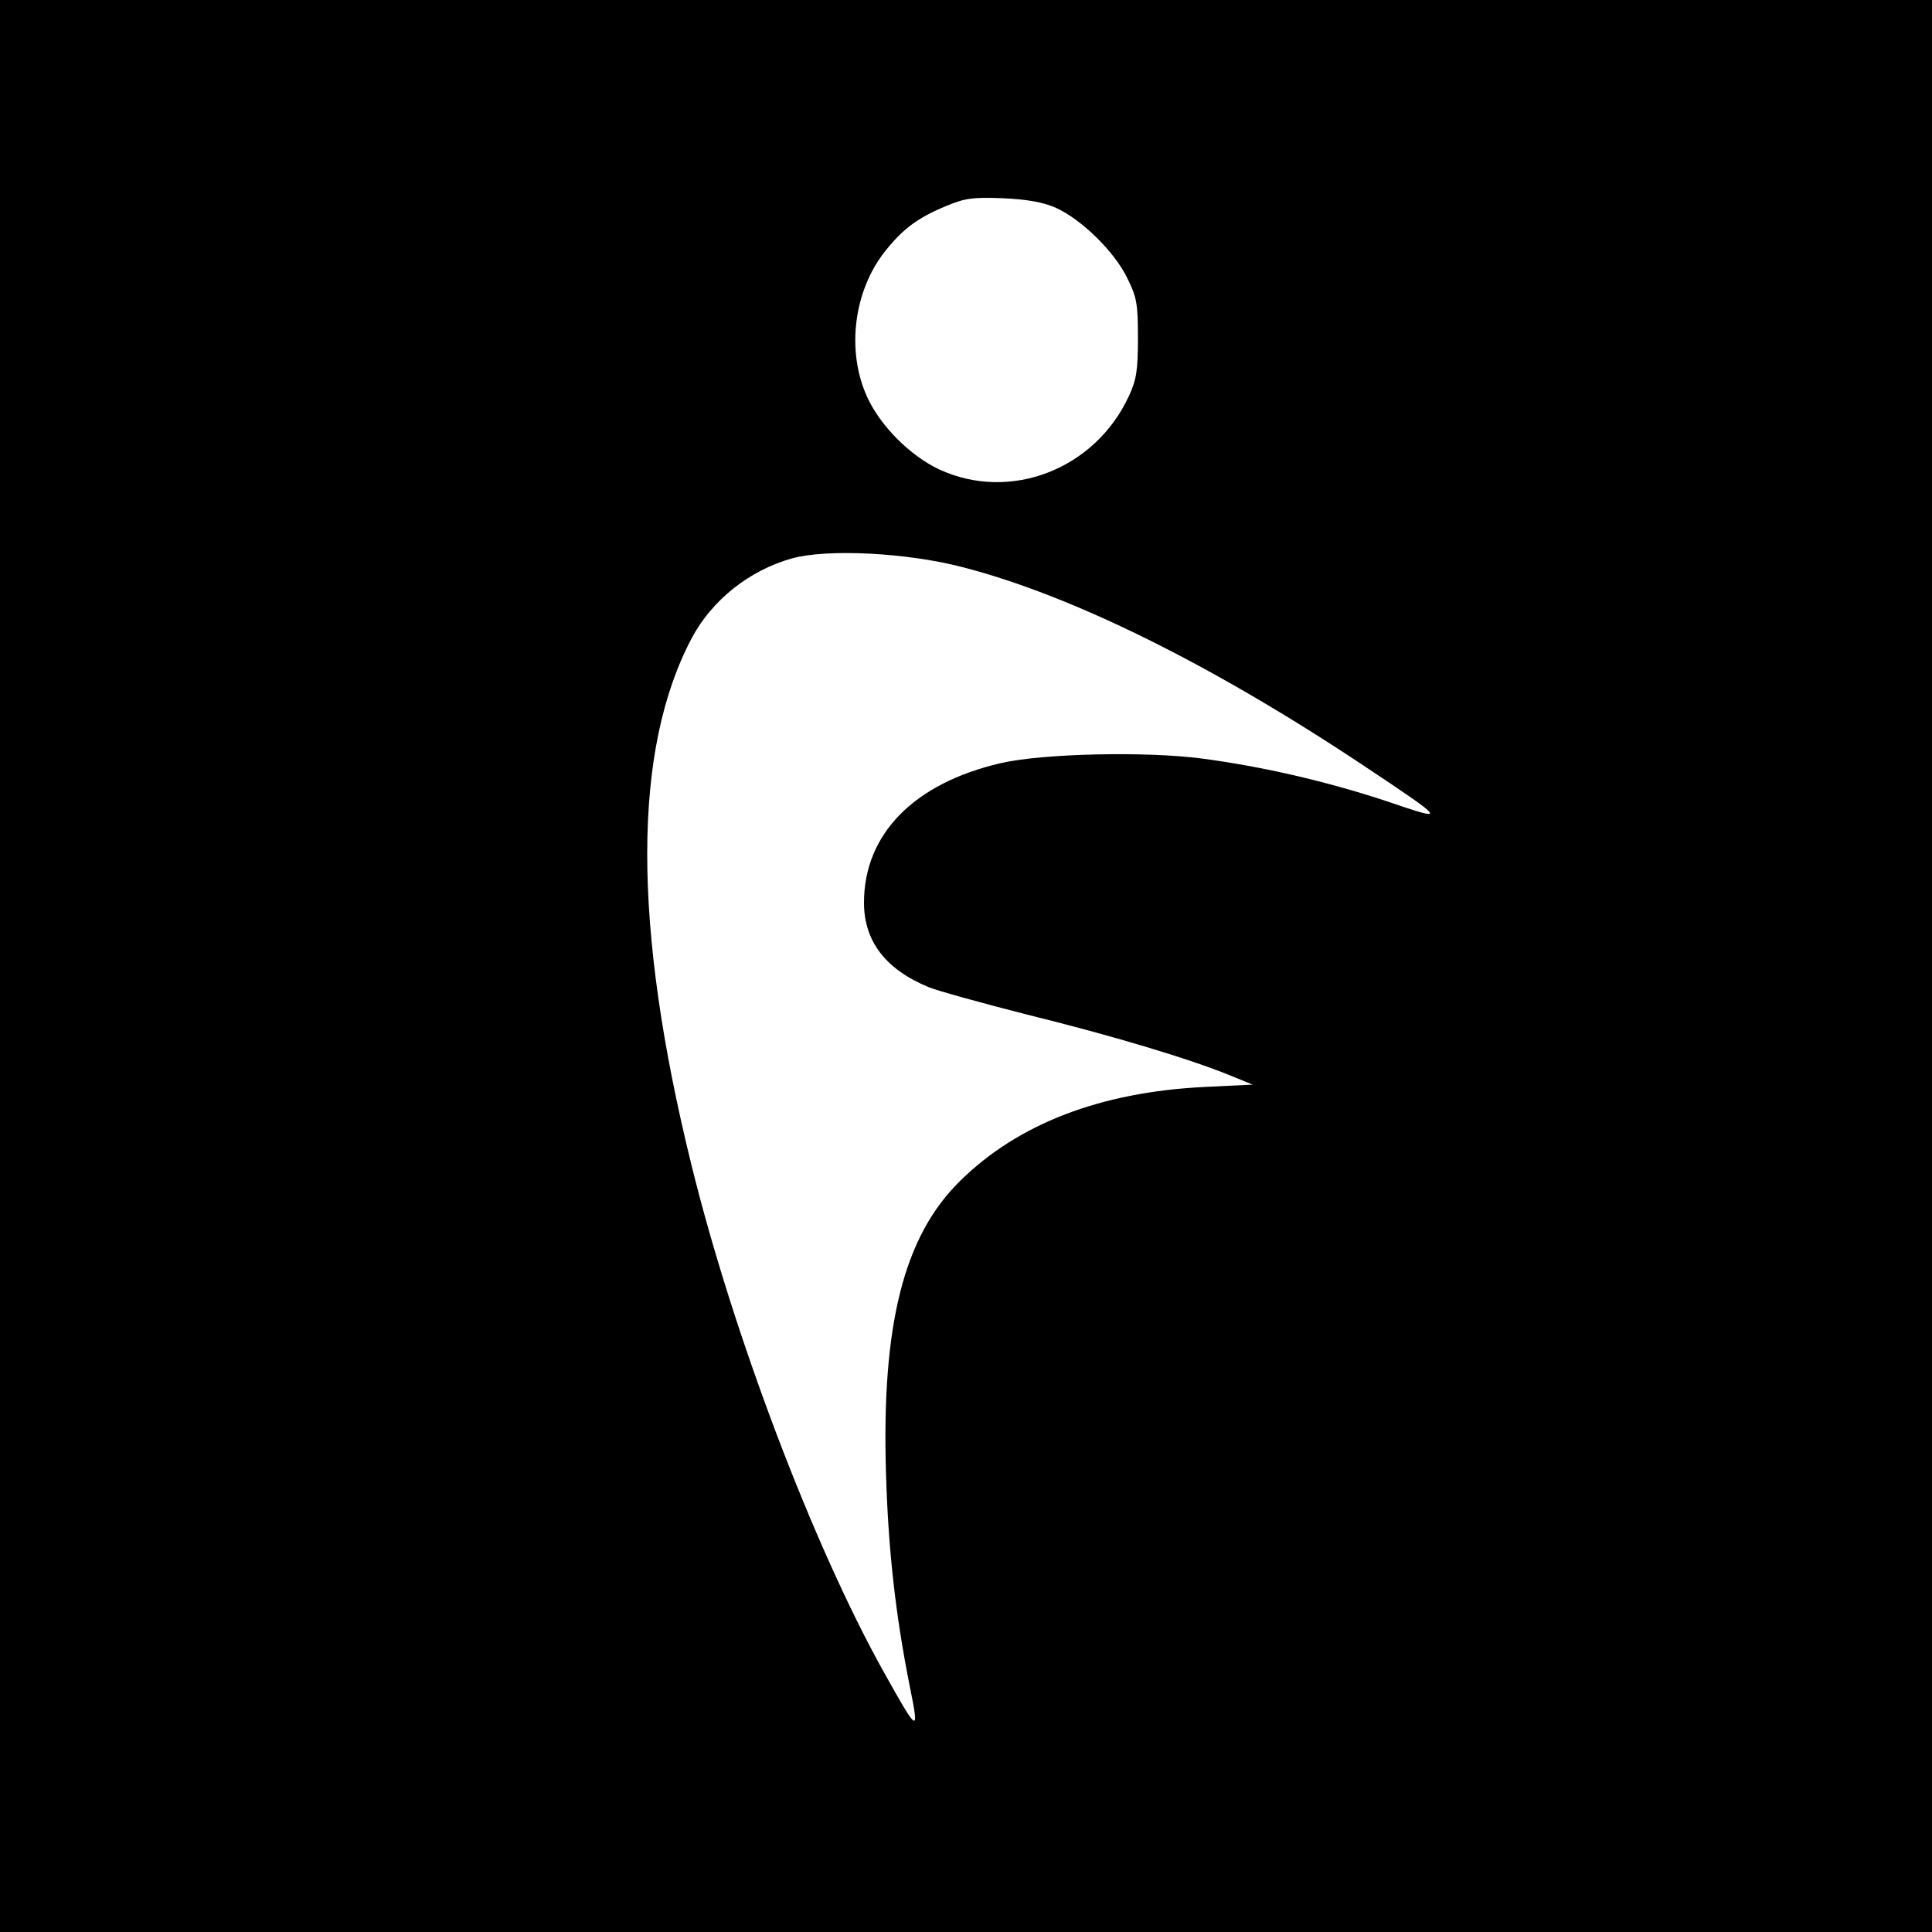
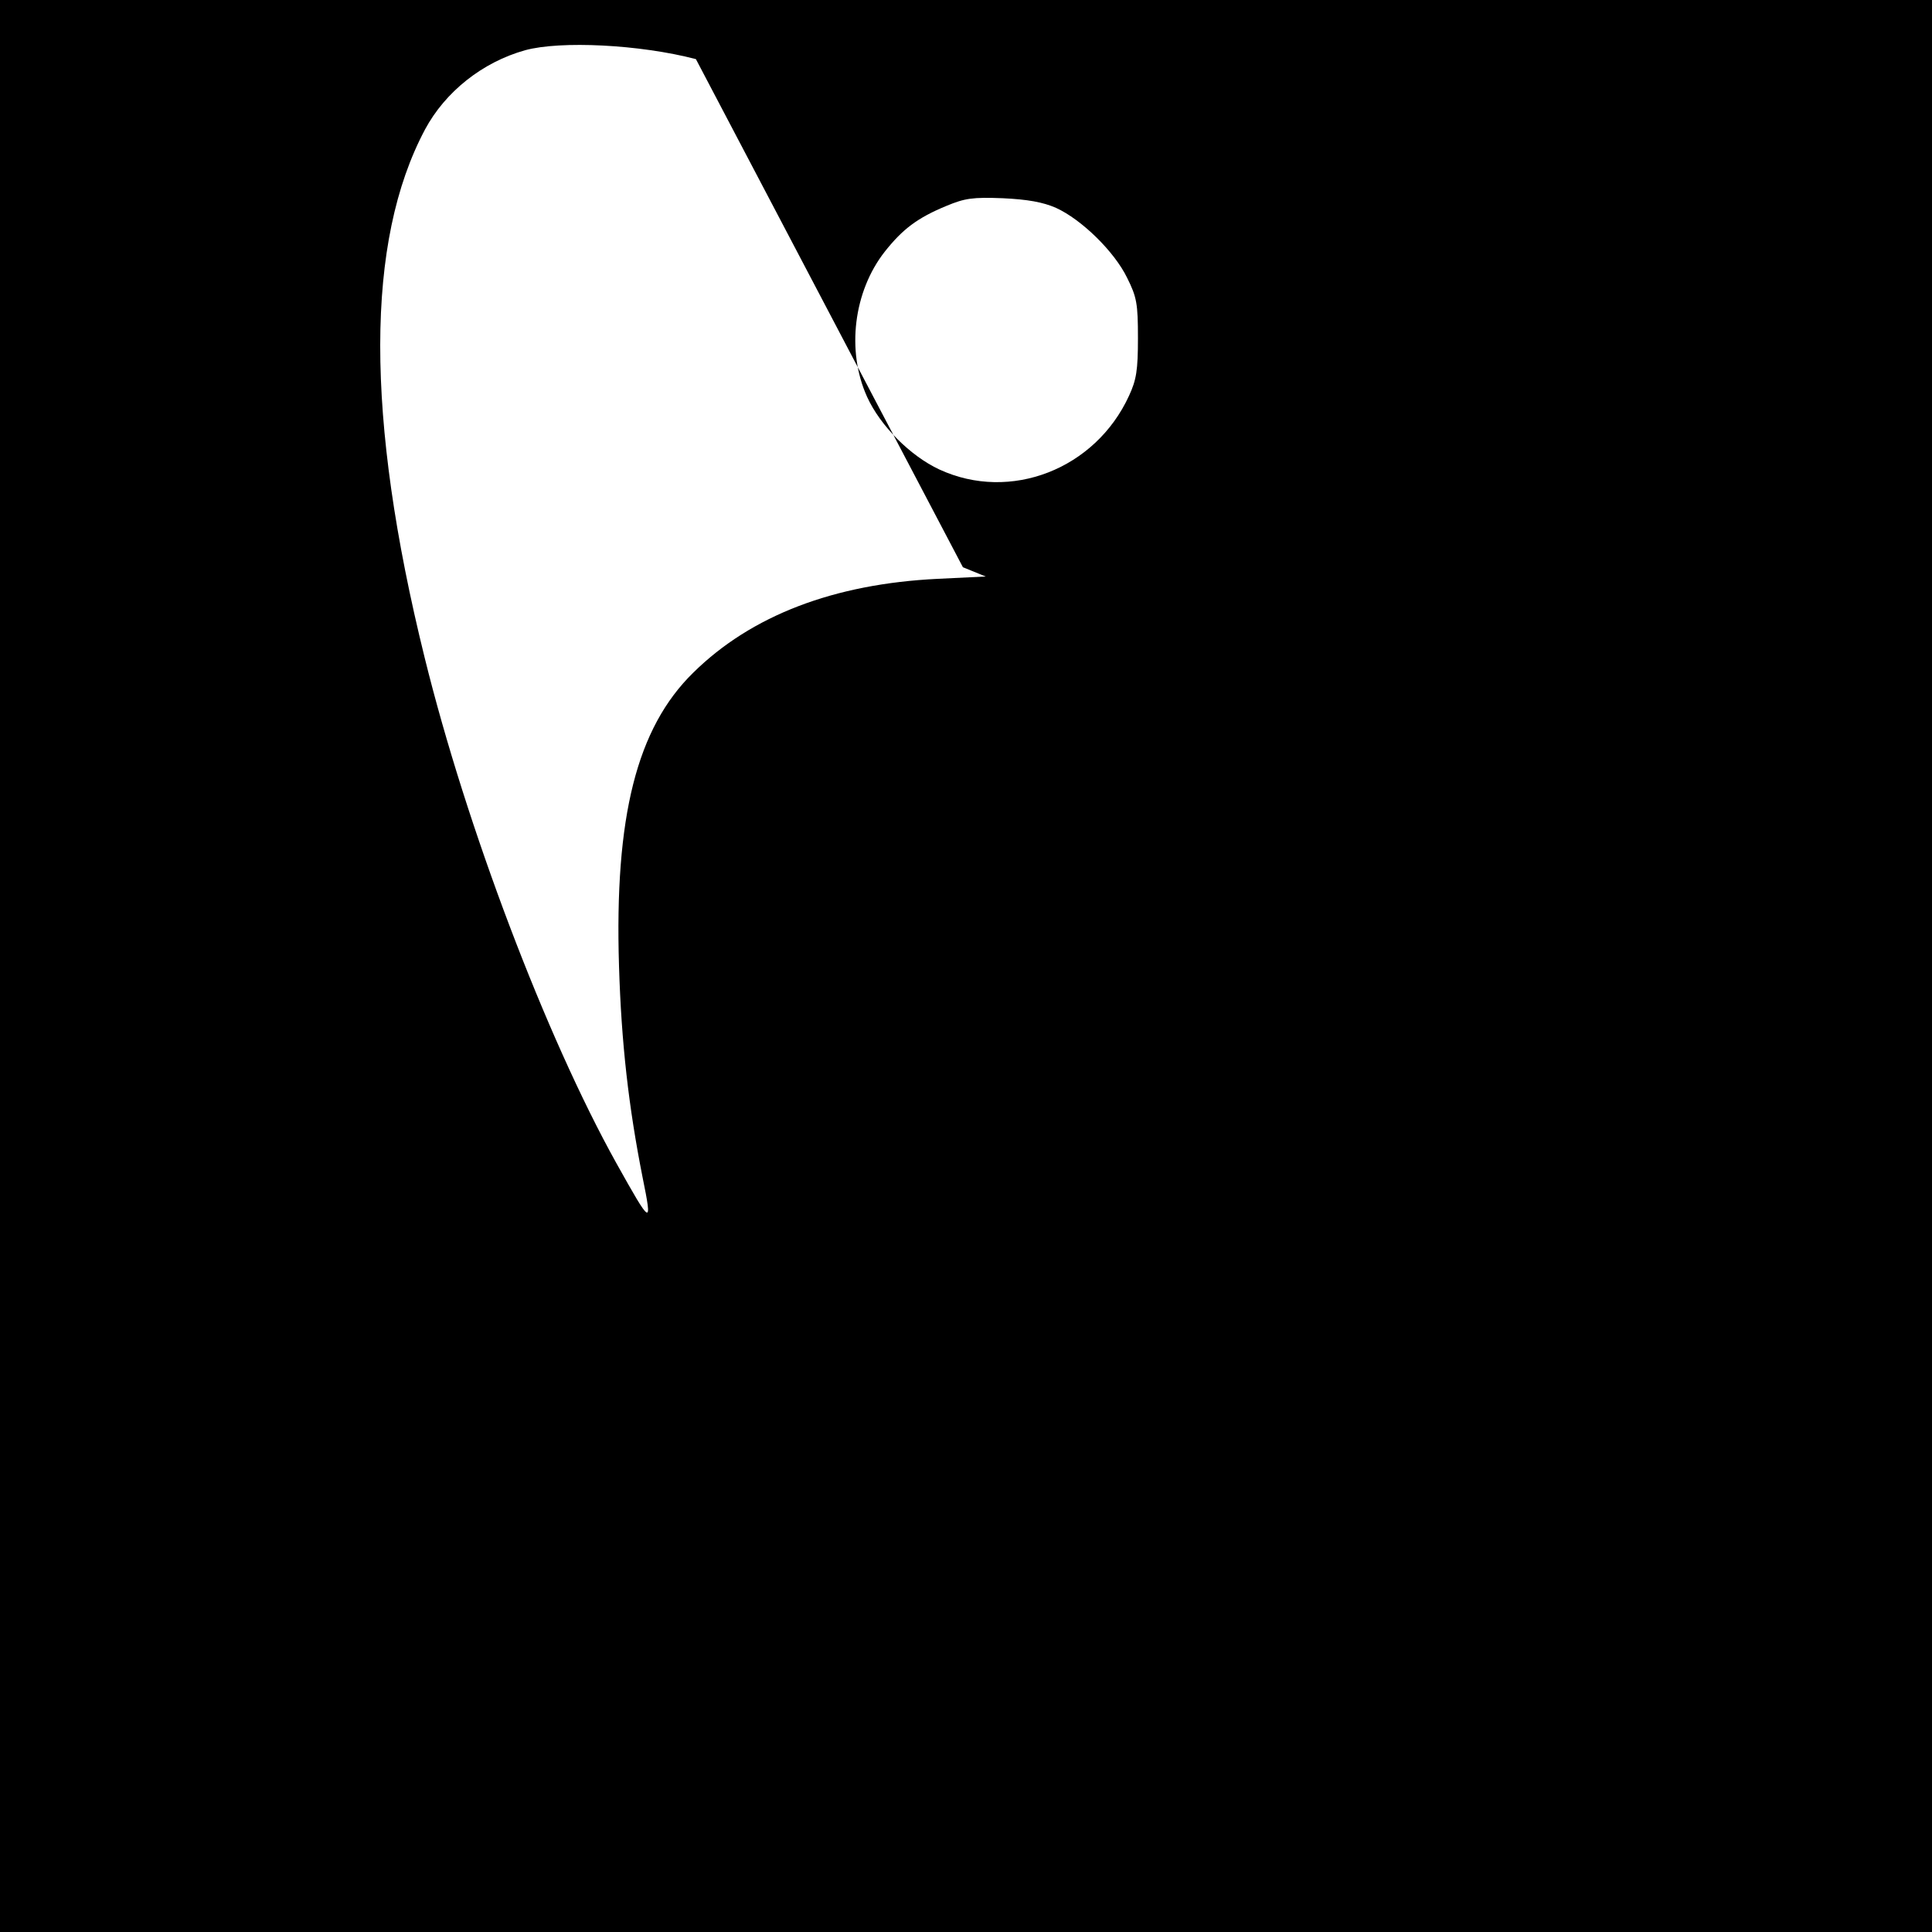
<svg xmlns="http://www.w3.org/2000/svg" version="1.0" width="500pt" height="500pt" viewBox="0 0 500 500" preserveAspectRatio="xMidYMid meet">
  <g transform="translate(0,500) scale(0.1,-0.1)" fill="#000000" stroke="none">
-     <path d="M0 2500 l0 -2500 2500 0 2500 0 0 2500 0 2500 -2500 0 -2500 0 0 -2500z m2733 1962 c66 -30 151 -113 184 -181 25 -50 28 -67 28 -156 0 -83 -4 -108 -23 -149 -87 -190 -307 -276 -491 -191 -75 35 -153 113 -187 188 -54 119 -35 273 46 376 46 58 84 87 159 118 48 20 68 23 146 20 64 -3 104 -10 138 -25z m-241 -930 c283 -73 646 -253 1038 -514 216 -144 216 -145 63 -93 -156 52 -324 91 -483 112 -147 19 -412 13 -520 -12 -225 -52 -354 -184 -354 -361 0 -100 56 -173 168 -219 22 -9 137 -41 255 -71 219 -54 419 -114 524 -157 l59 -24 -124 -6 c-269 -13 -483 -95 -633 -243 -146 -143 -204 -372 -192 -759 6 -200 25 -365 61 -547 26 -128 23 -126 -68 37 -182 327 -388 870 -496 1308 -154 623 -153 1078 1 1367 52 97 148 174 259 205 91 25 297 15 442 -23z" />
+     <path d="M0 2500 l0 -2500 2500 0 2500 0 0 2500 0 2500 -2500 0 -2500 0 0 -2500z m2733 1962 c66 -30 151 -113 184 -181 25 -50 28 -67 28 -156 0 -83 -4 -108 -23 -149 -87 -190 -307 -276 -491 -191 -75 35 -153 113 -187 188 -54 119 -35 273 46 376 46 58 84 87 159 118 48 20 68 23 146 20 64 -3 104 -10 138 -25z m-241 -930 l59 -24 -124 -6 c-269 -13 -483 -95 -633 -243 -146 -143 -204 -372 -192 -759 6 -200 25 -365 61 -547 26 -128 23 -126 -68 37 -182 327 -388 870 -496 1308 -154 623 -153 1078 1 1367 52 97 148 174 259 205 91 25 297 15 442 -23z" />
  </g>
</svg>